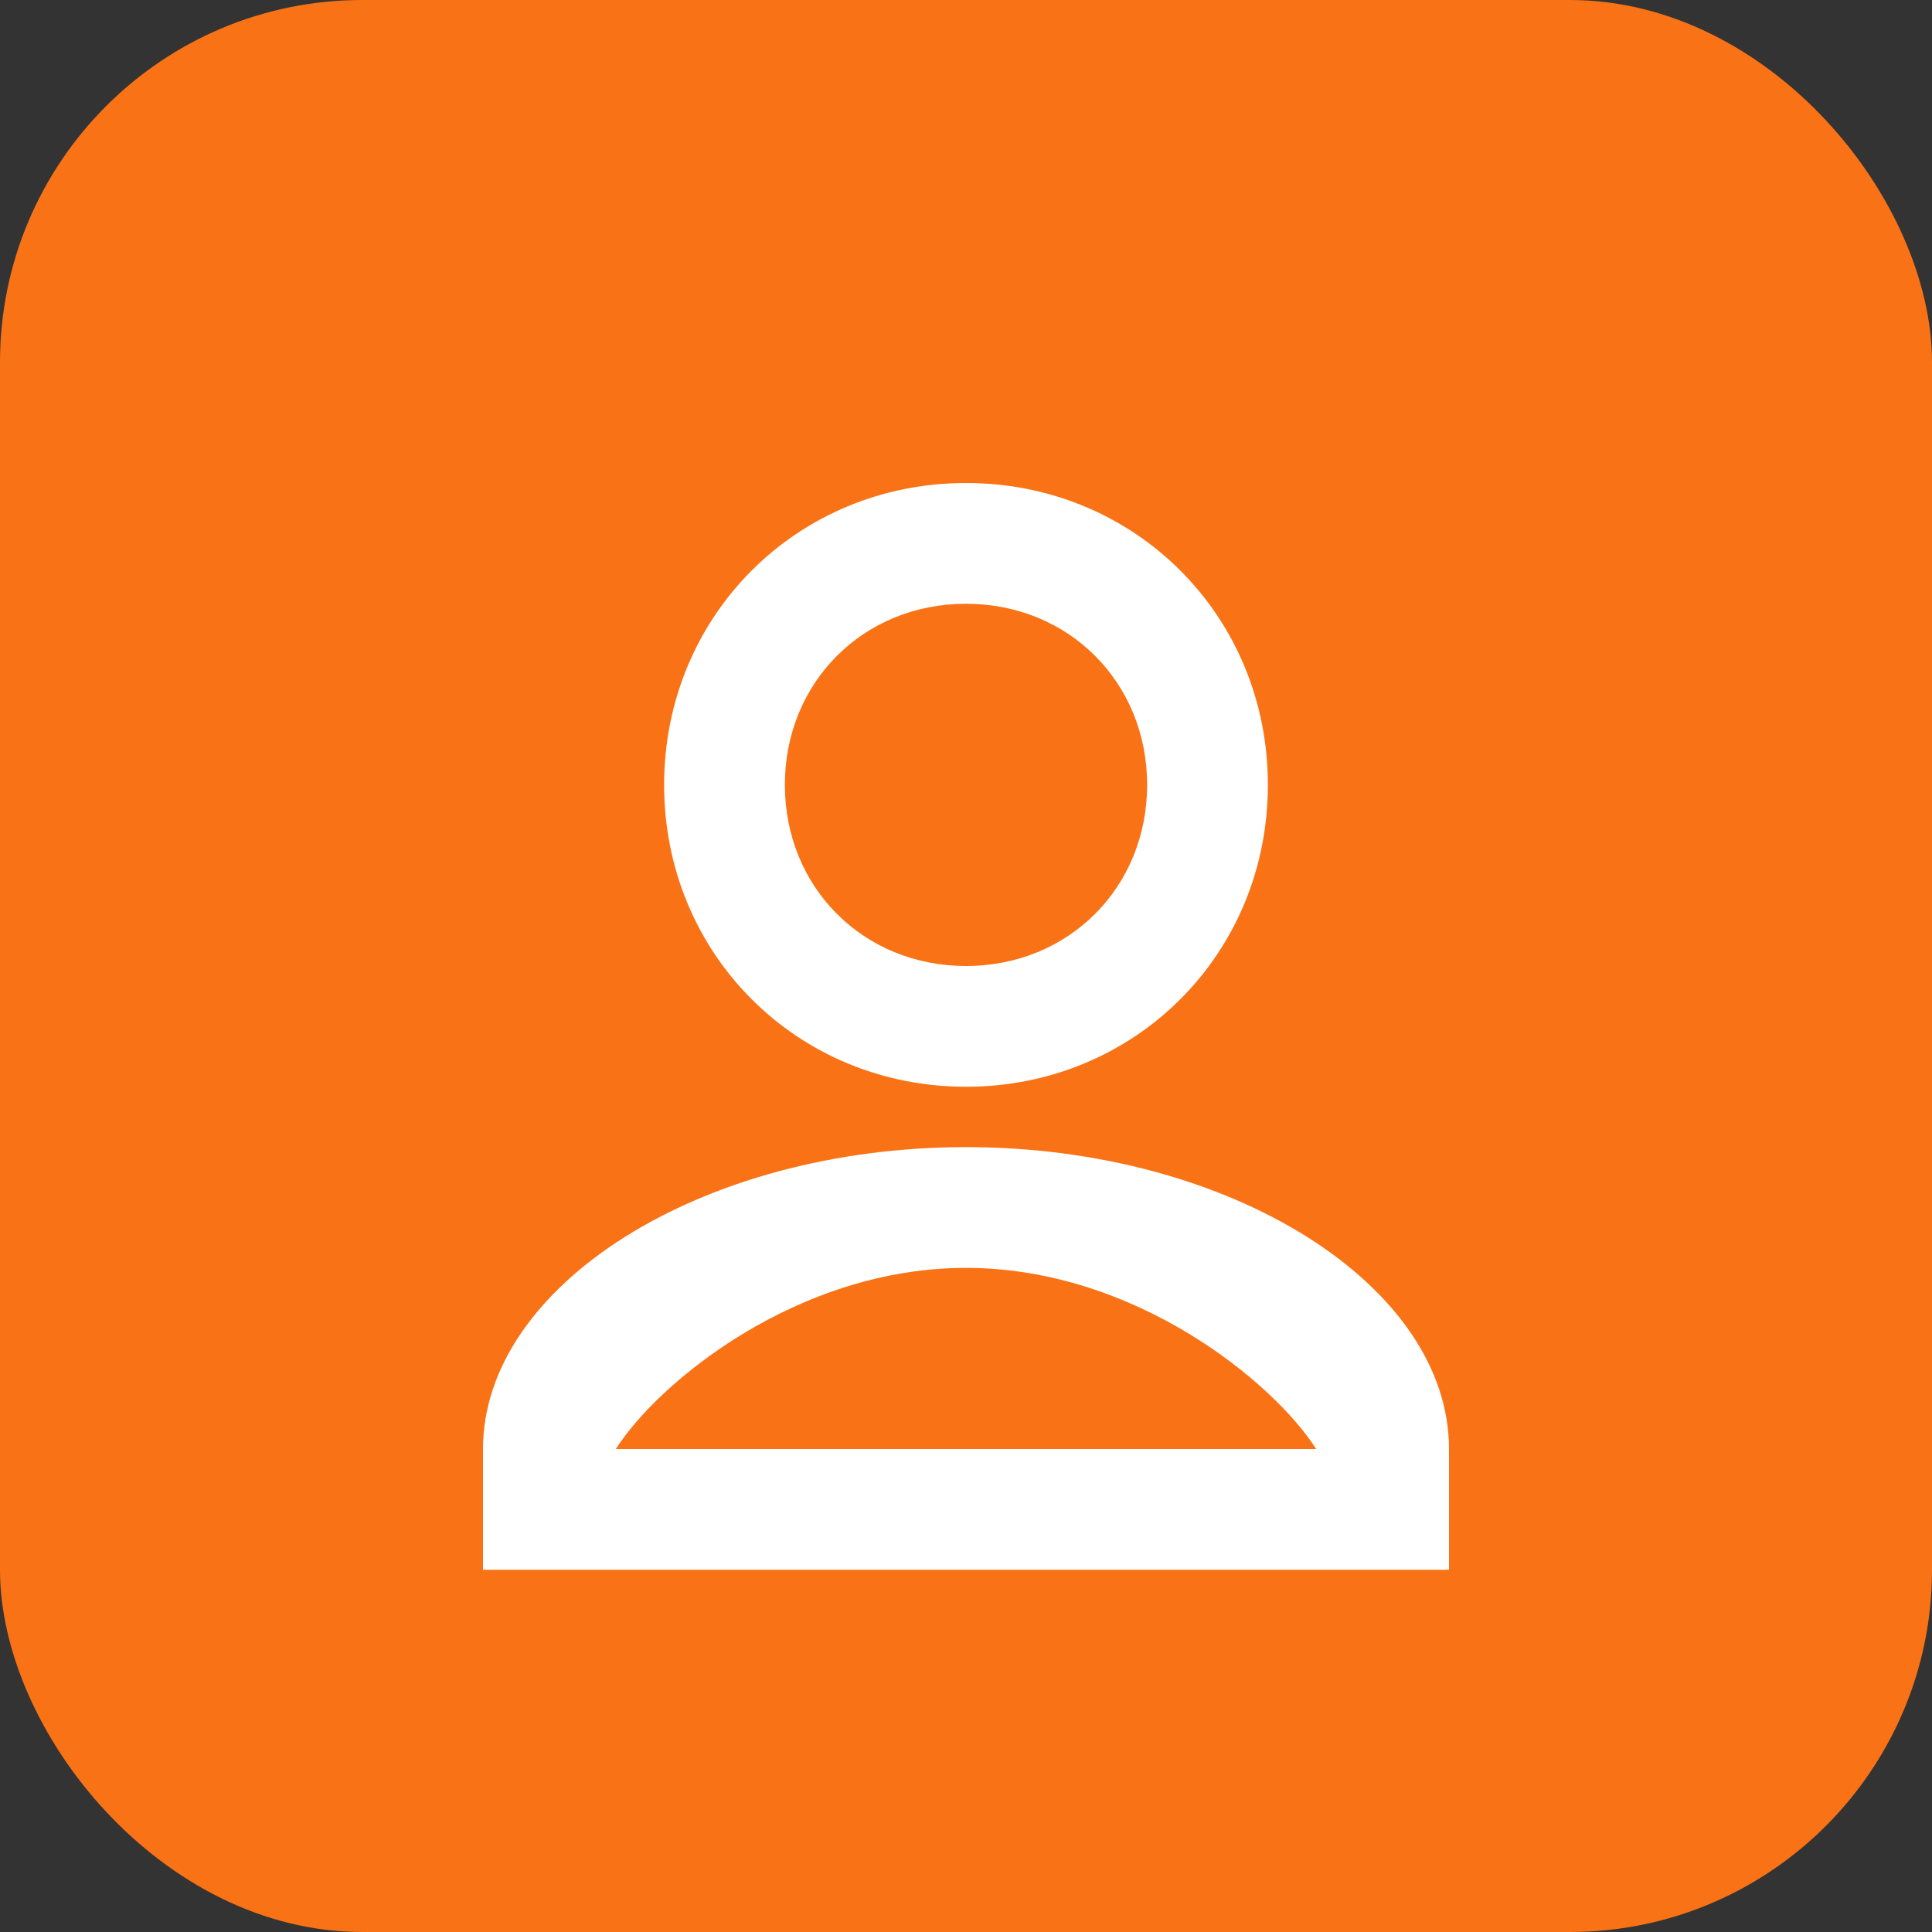
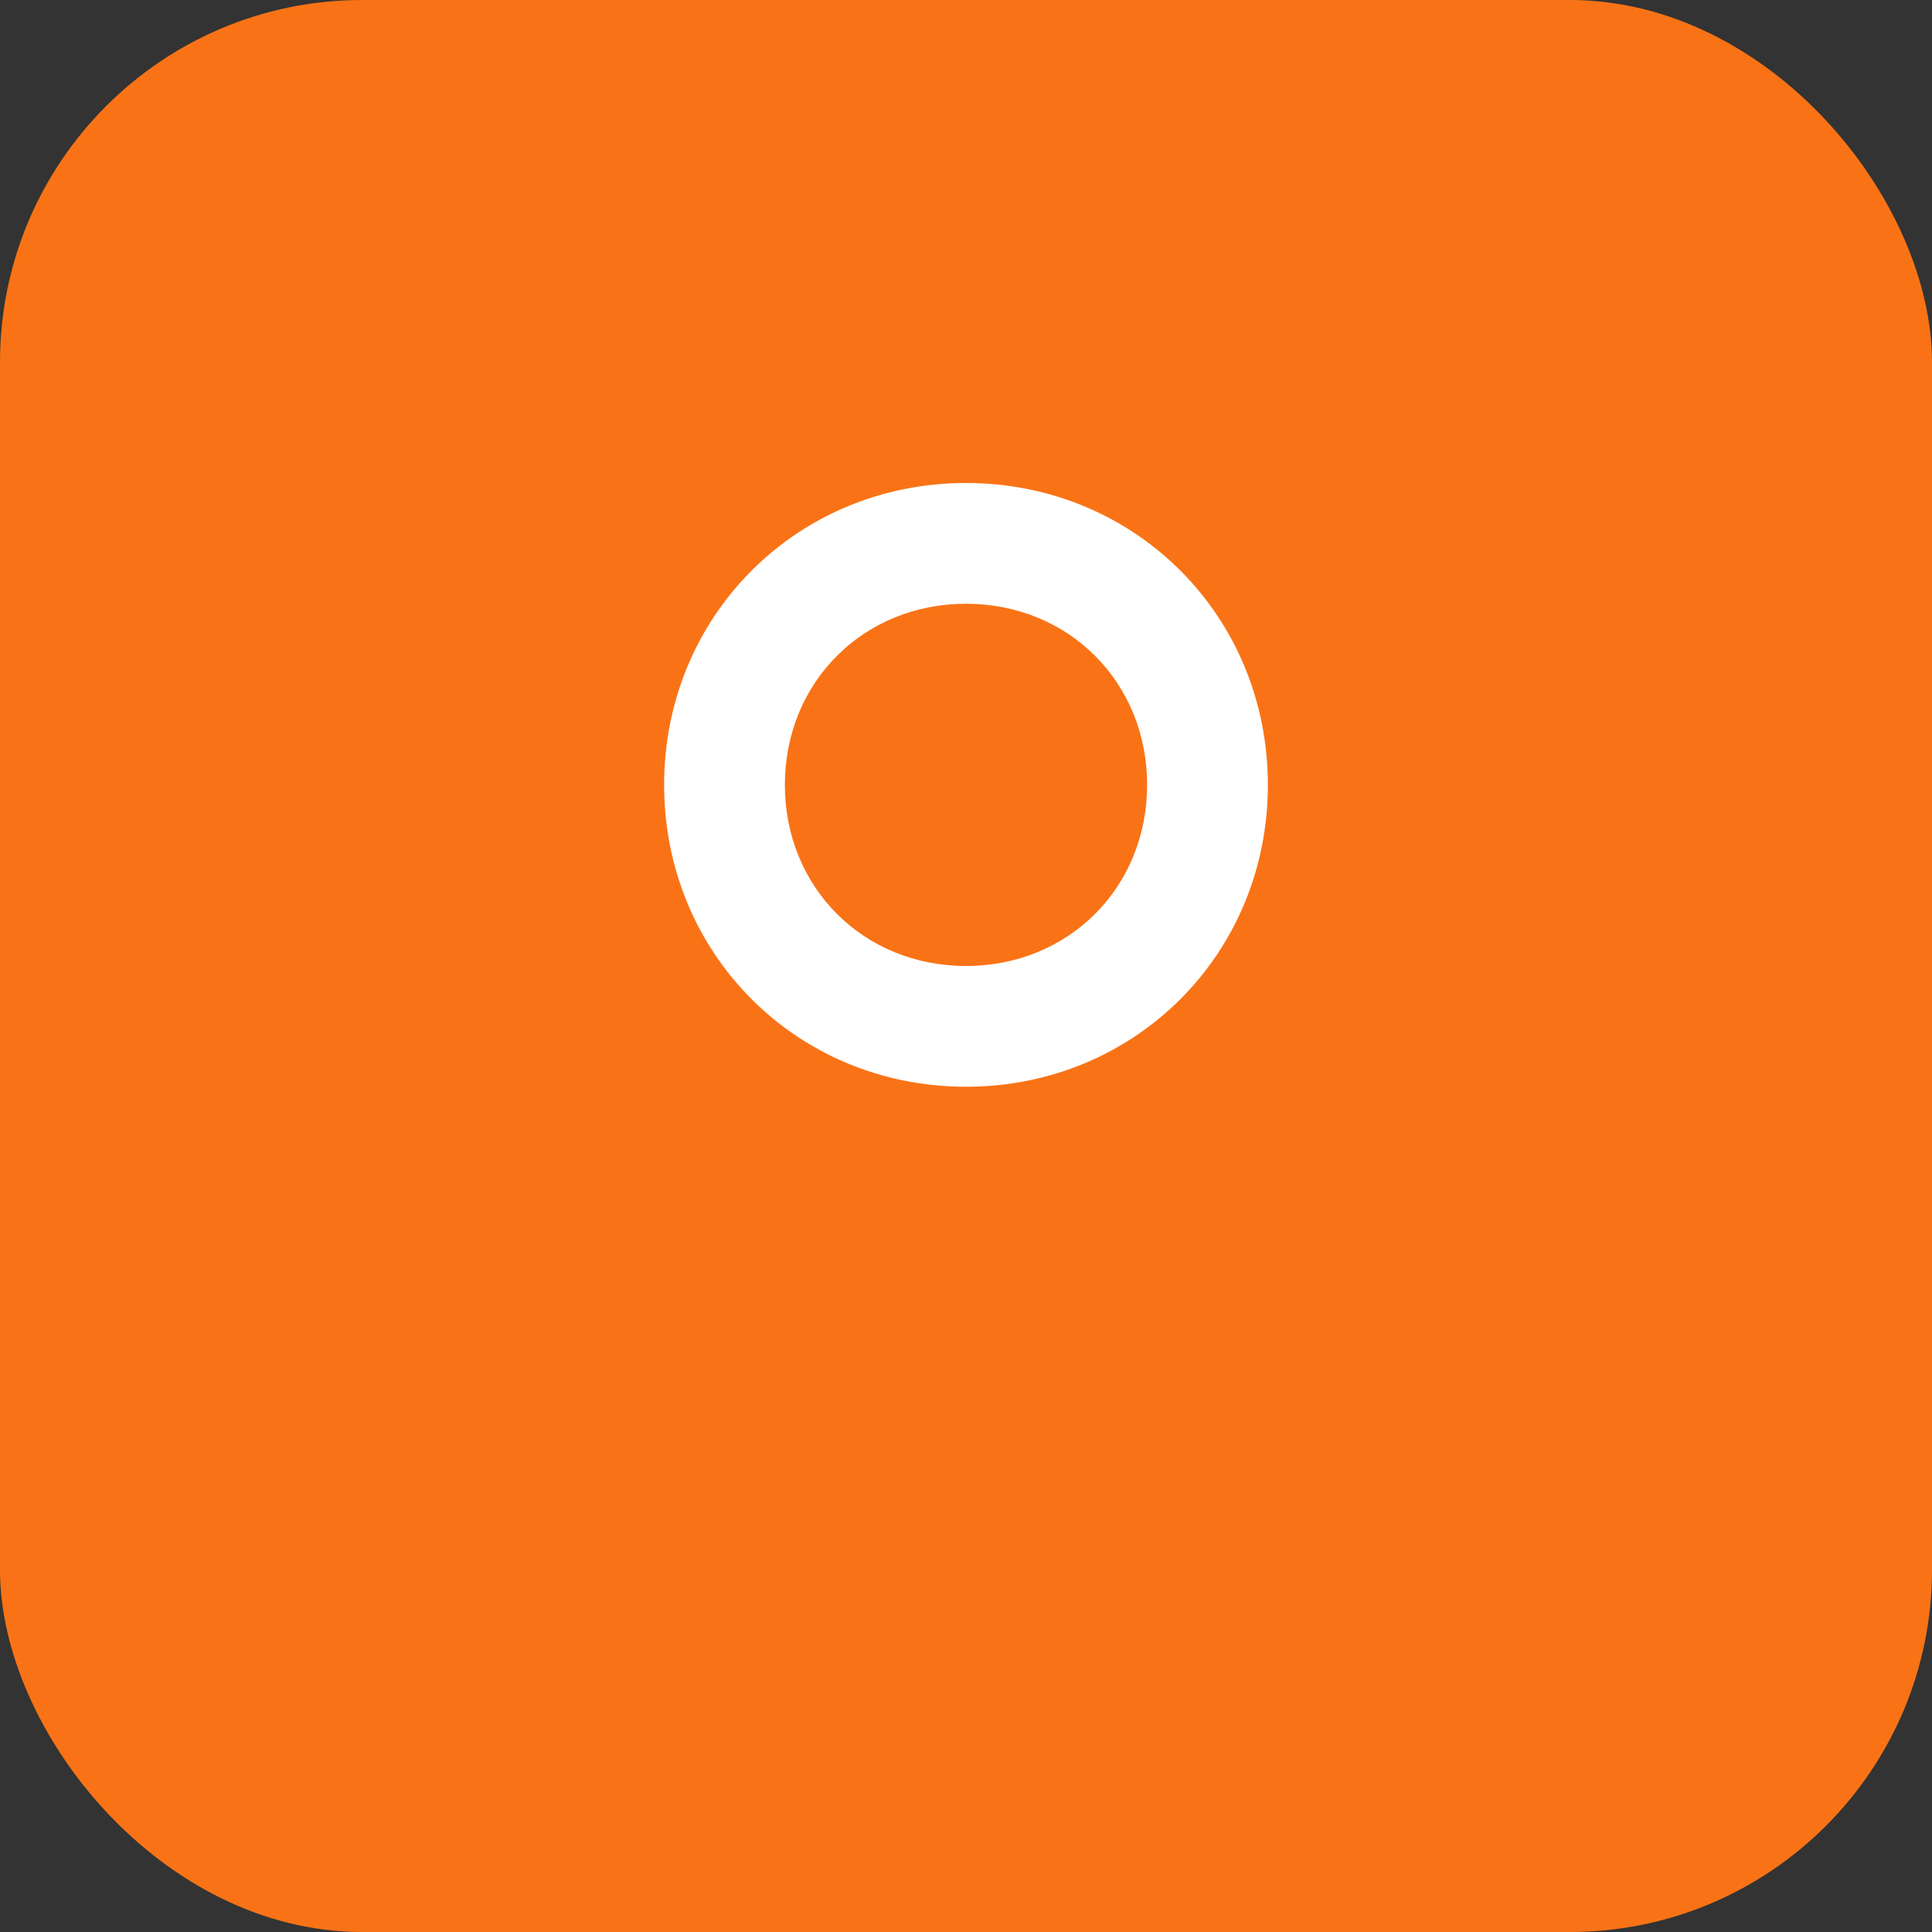
<svg xmlns="http://www.w3.org/2000/svg" width="32" height="32" viewBox="0 0 32 32" fill="none">
  <rect x="0" y="0" width="32" height="32" fill="#333333" stroke="none" />
  <rect width="32" height="32" rx="6" fill="#F97316" />
  <path d="M16 8C13.2 8 11 10.2 11 13C11 15.8 13.2 18 16 18C18.8 18 21 15.8 21 13C21 10.2 18.8 8 16 8ZM16 16C14.3 16 13 14.7 13 13C13 11.3 14.3 10 16 10C17.7 10 19 11.3 19 13C19 14.7 17.7 16 16 16Z" fill="white" />
-   <path d="M16 19C11.6 19 8 21.3 8 24V26H24V24C24 21.3 20.4 19 16 19ZM10.2 24C10.9 22.9 13.2 21 16 21C18.8 21 21.1 22.9 21.8 24H10.2Z" fill="white" />
</svg>